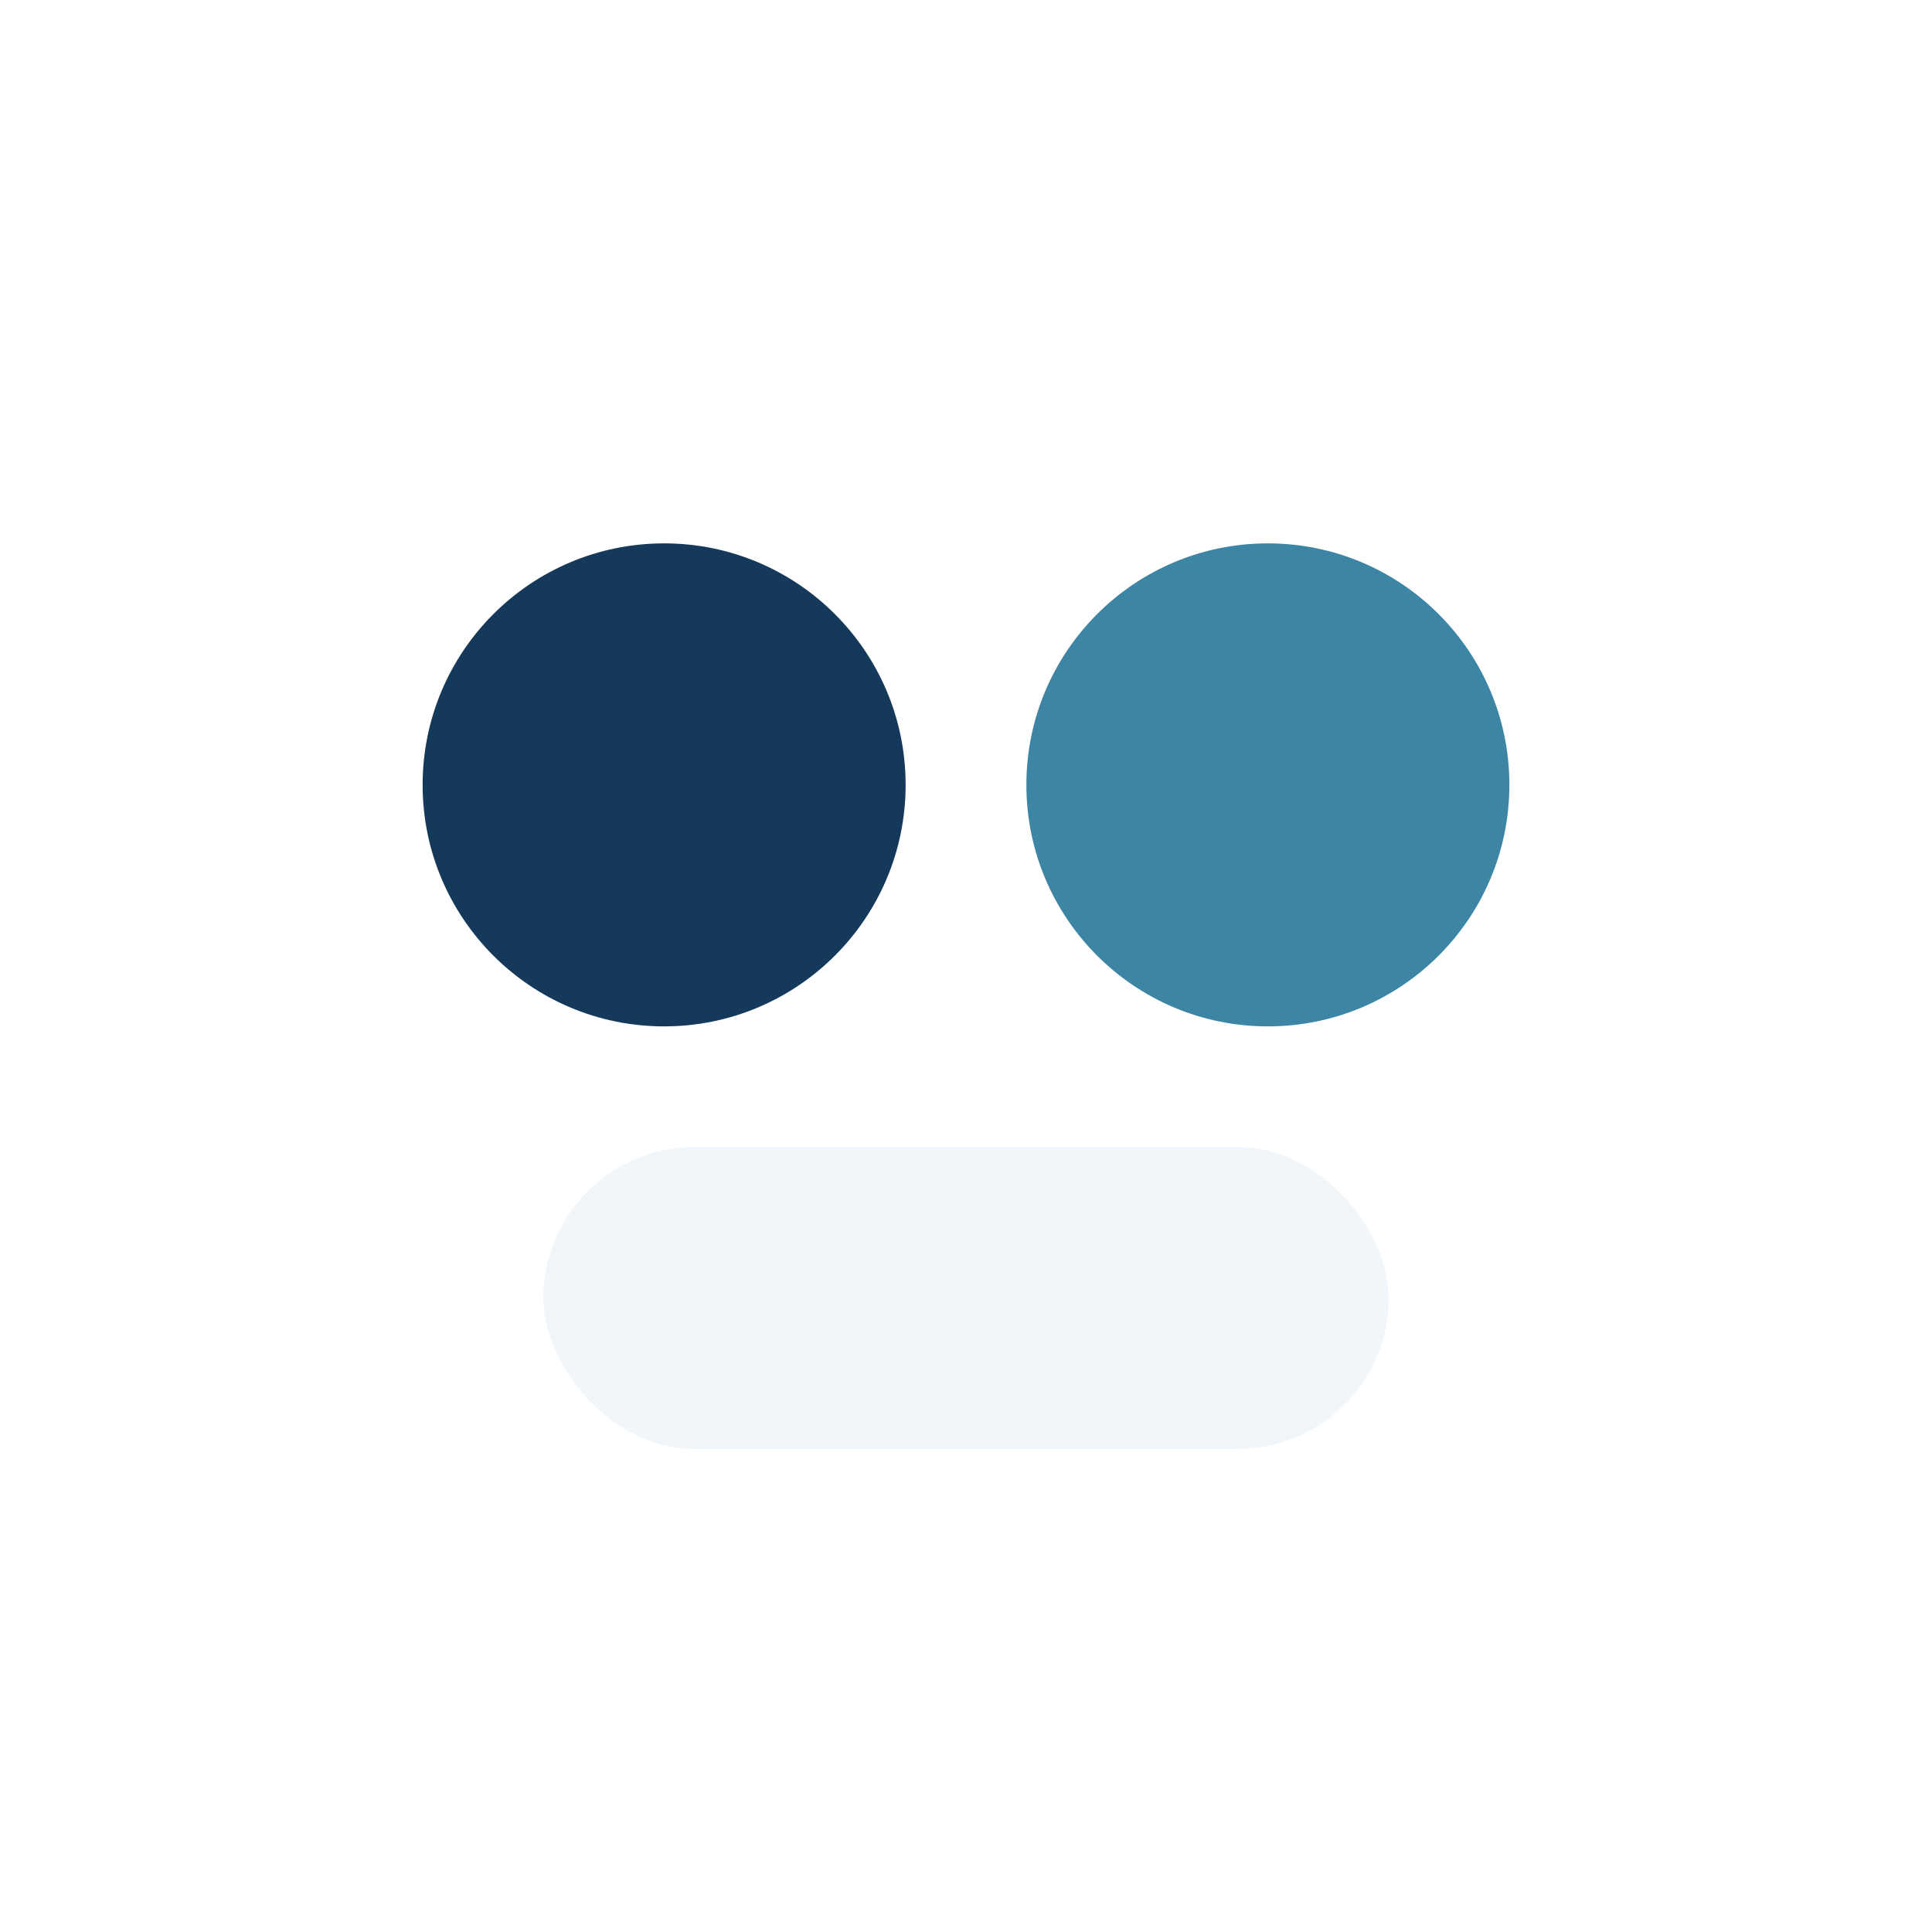
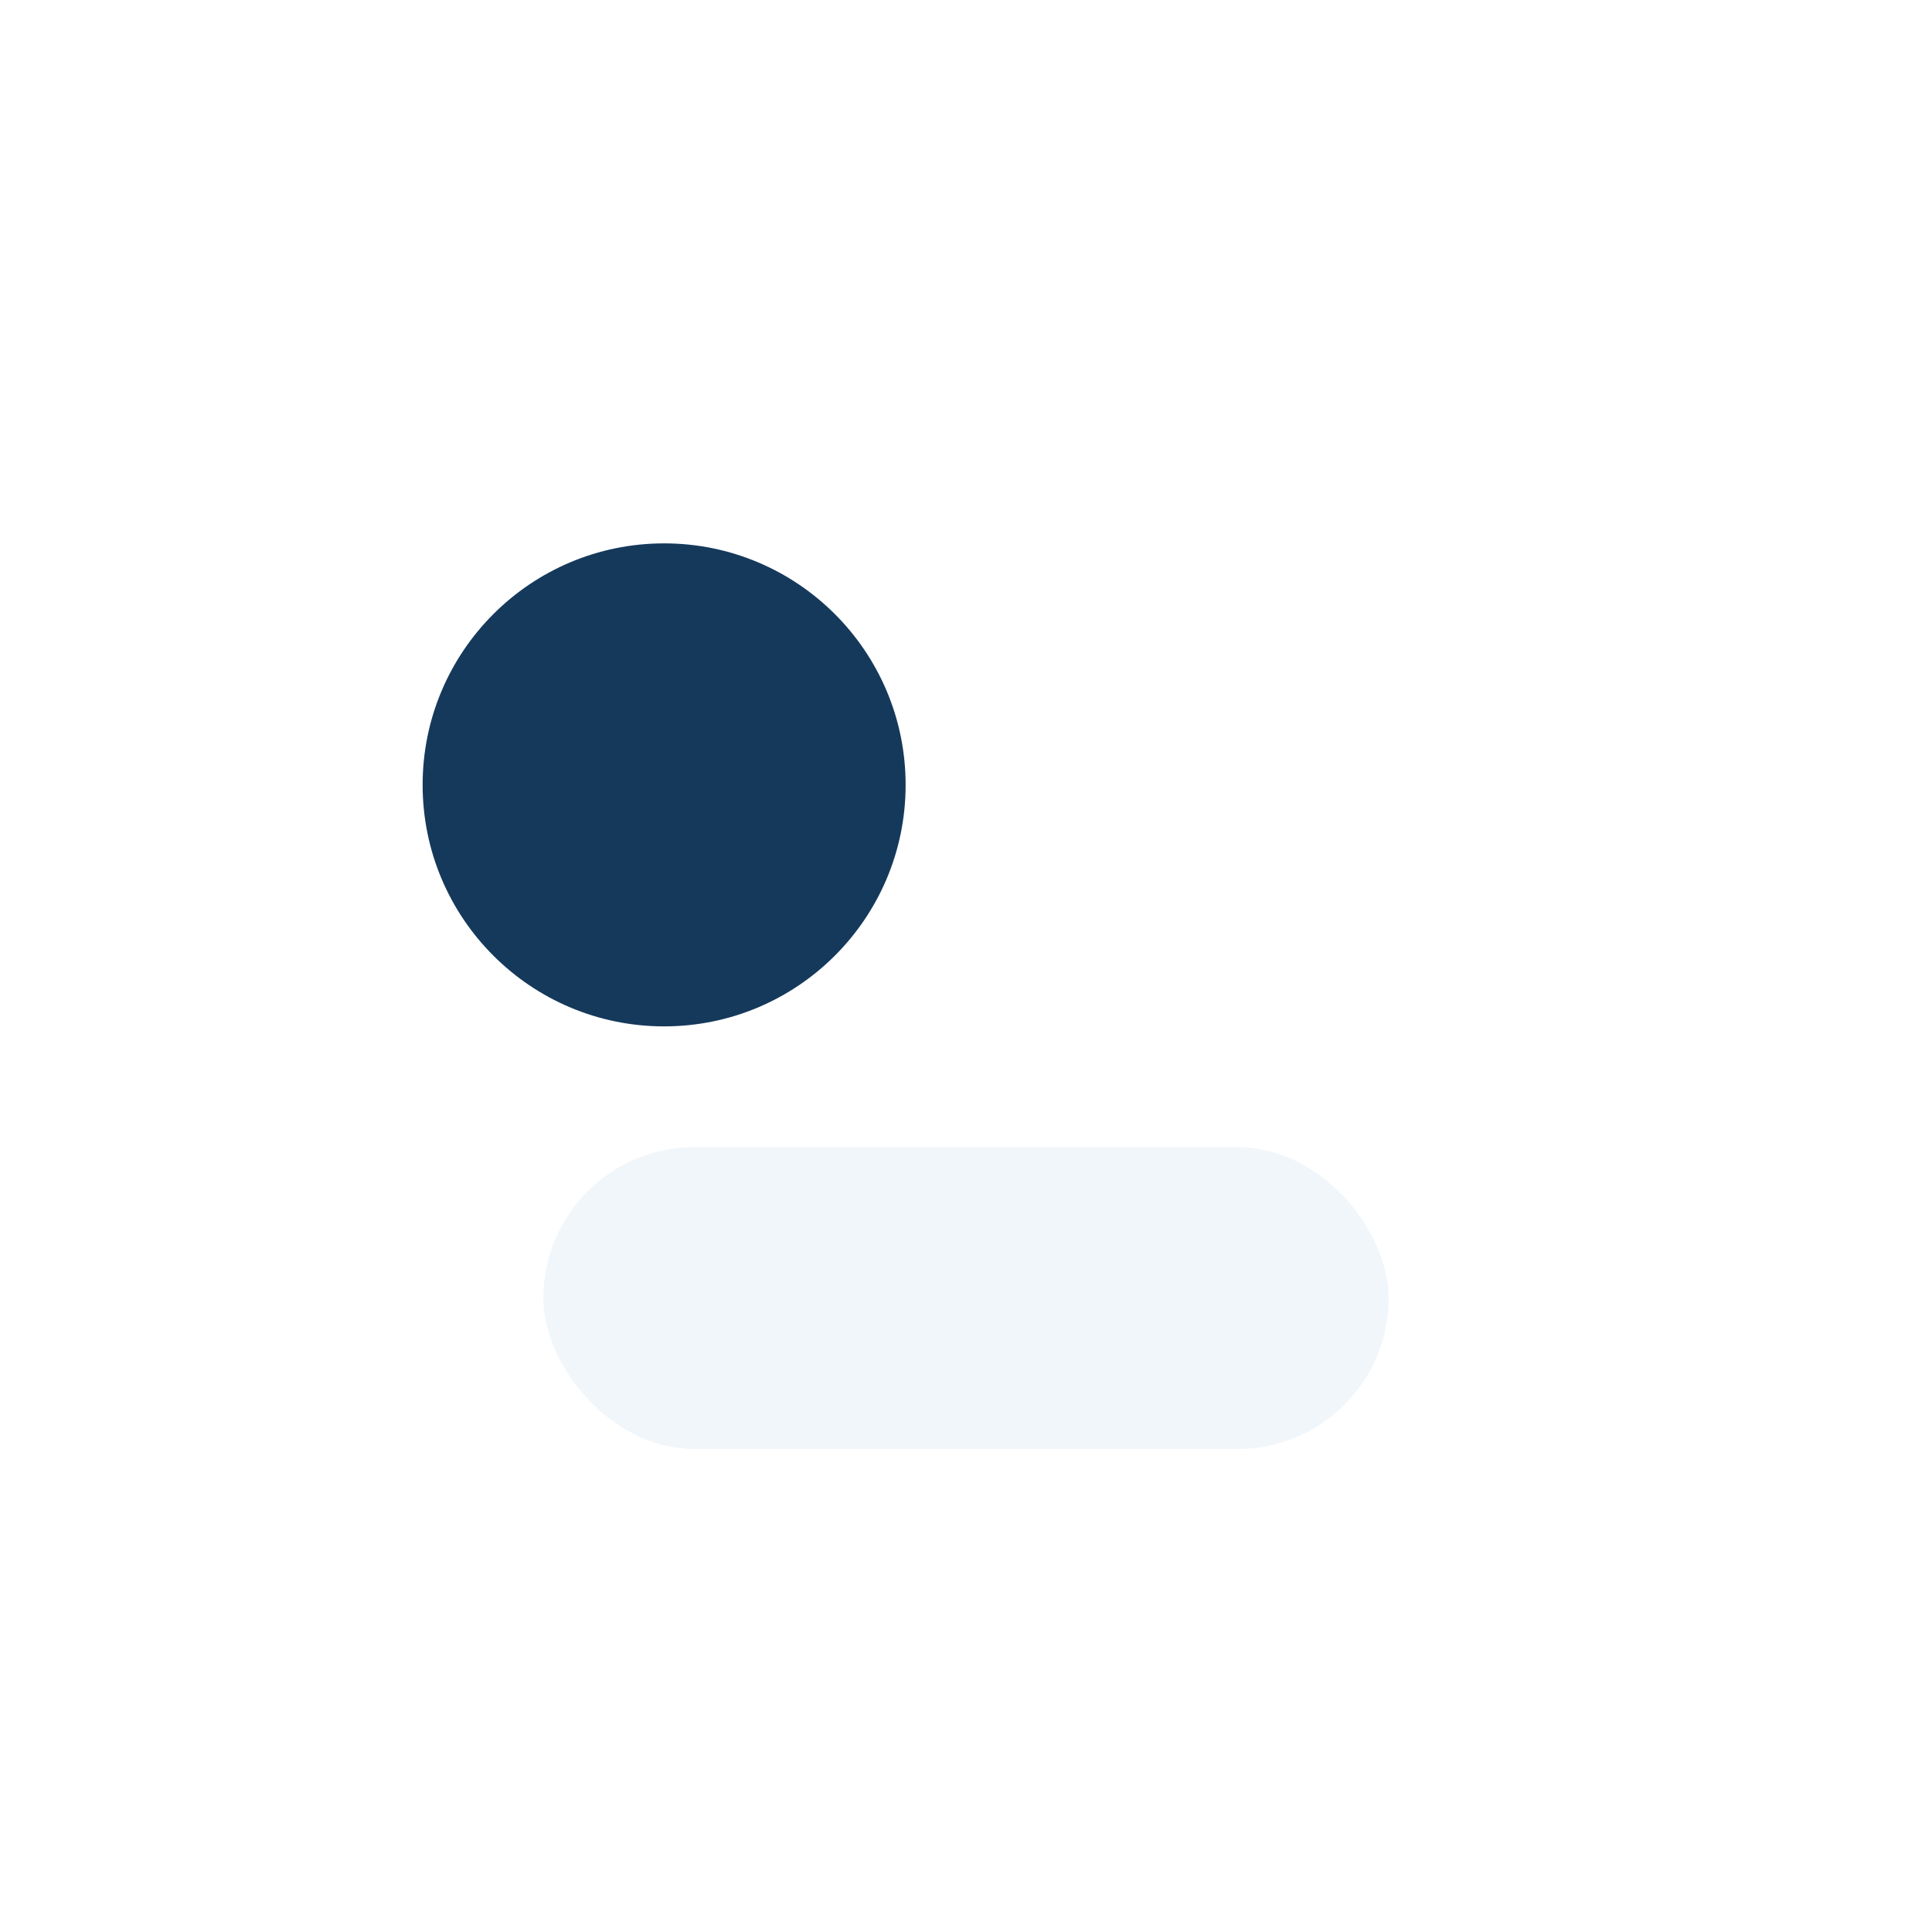
<svg xmlns="http://www.w3.org/2000/svg" width="32" height="32" viewBox="0 0 32 32">
  <circle cx="11" cy="13" r="4" fill="#15395B" />
-   <circle cx="21" cy="13" r="4" fill="#3C85A5" />
  <rect x="9" y="19" width="14" height="5" rx="2.5" fill="#F1F6FA" />
</svg>